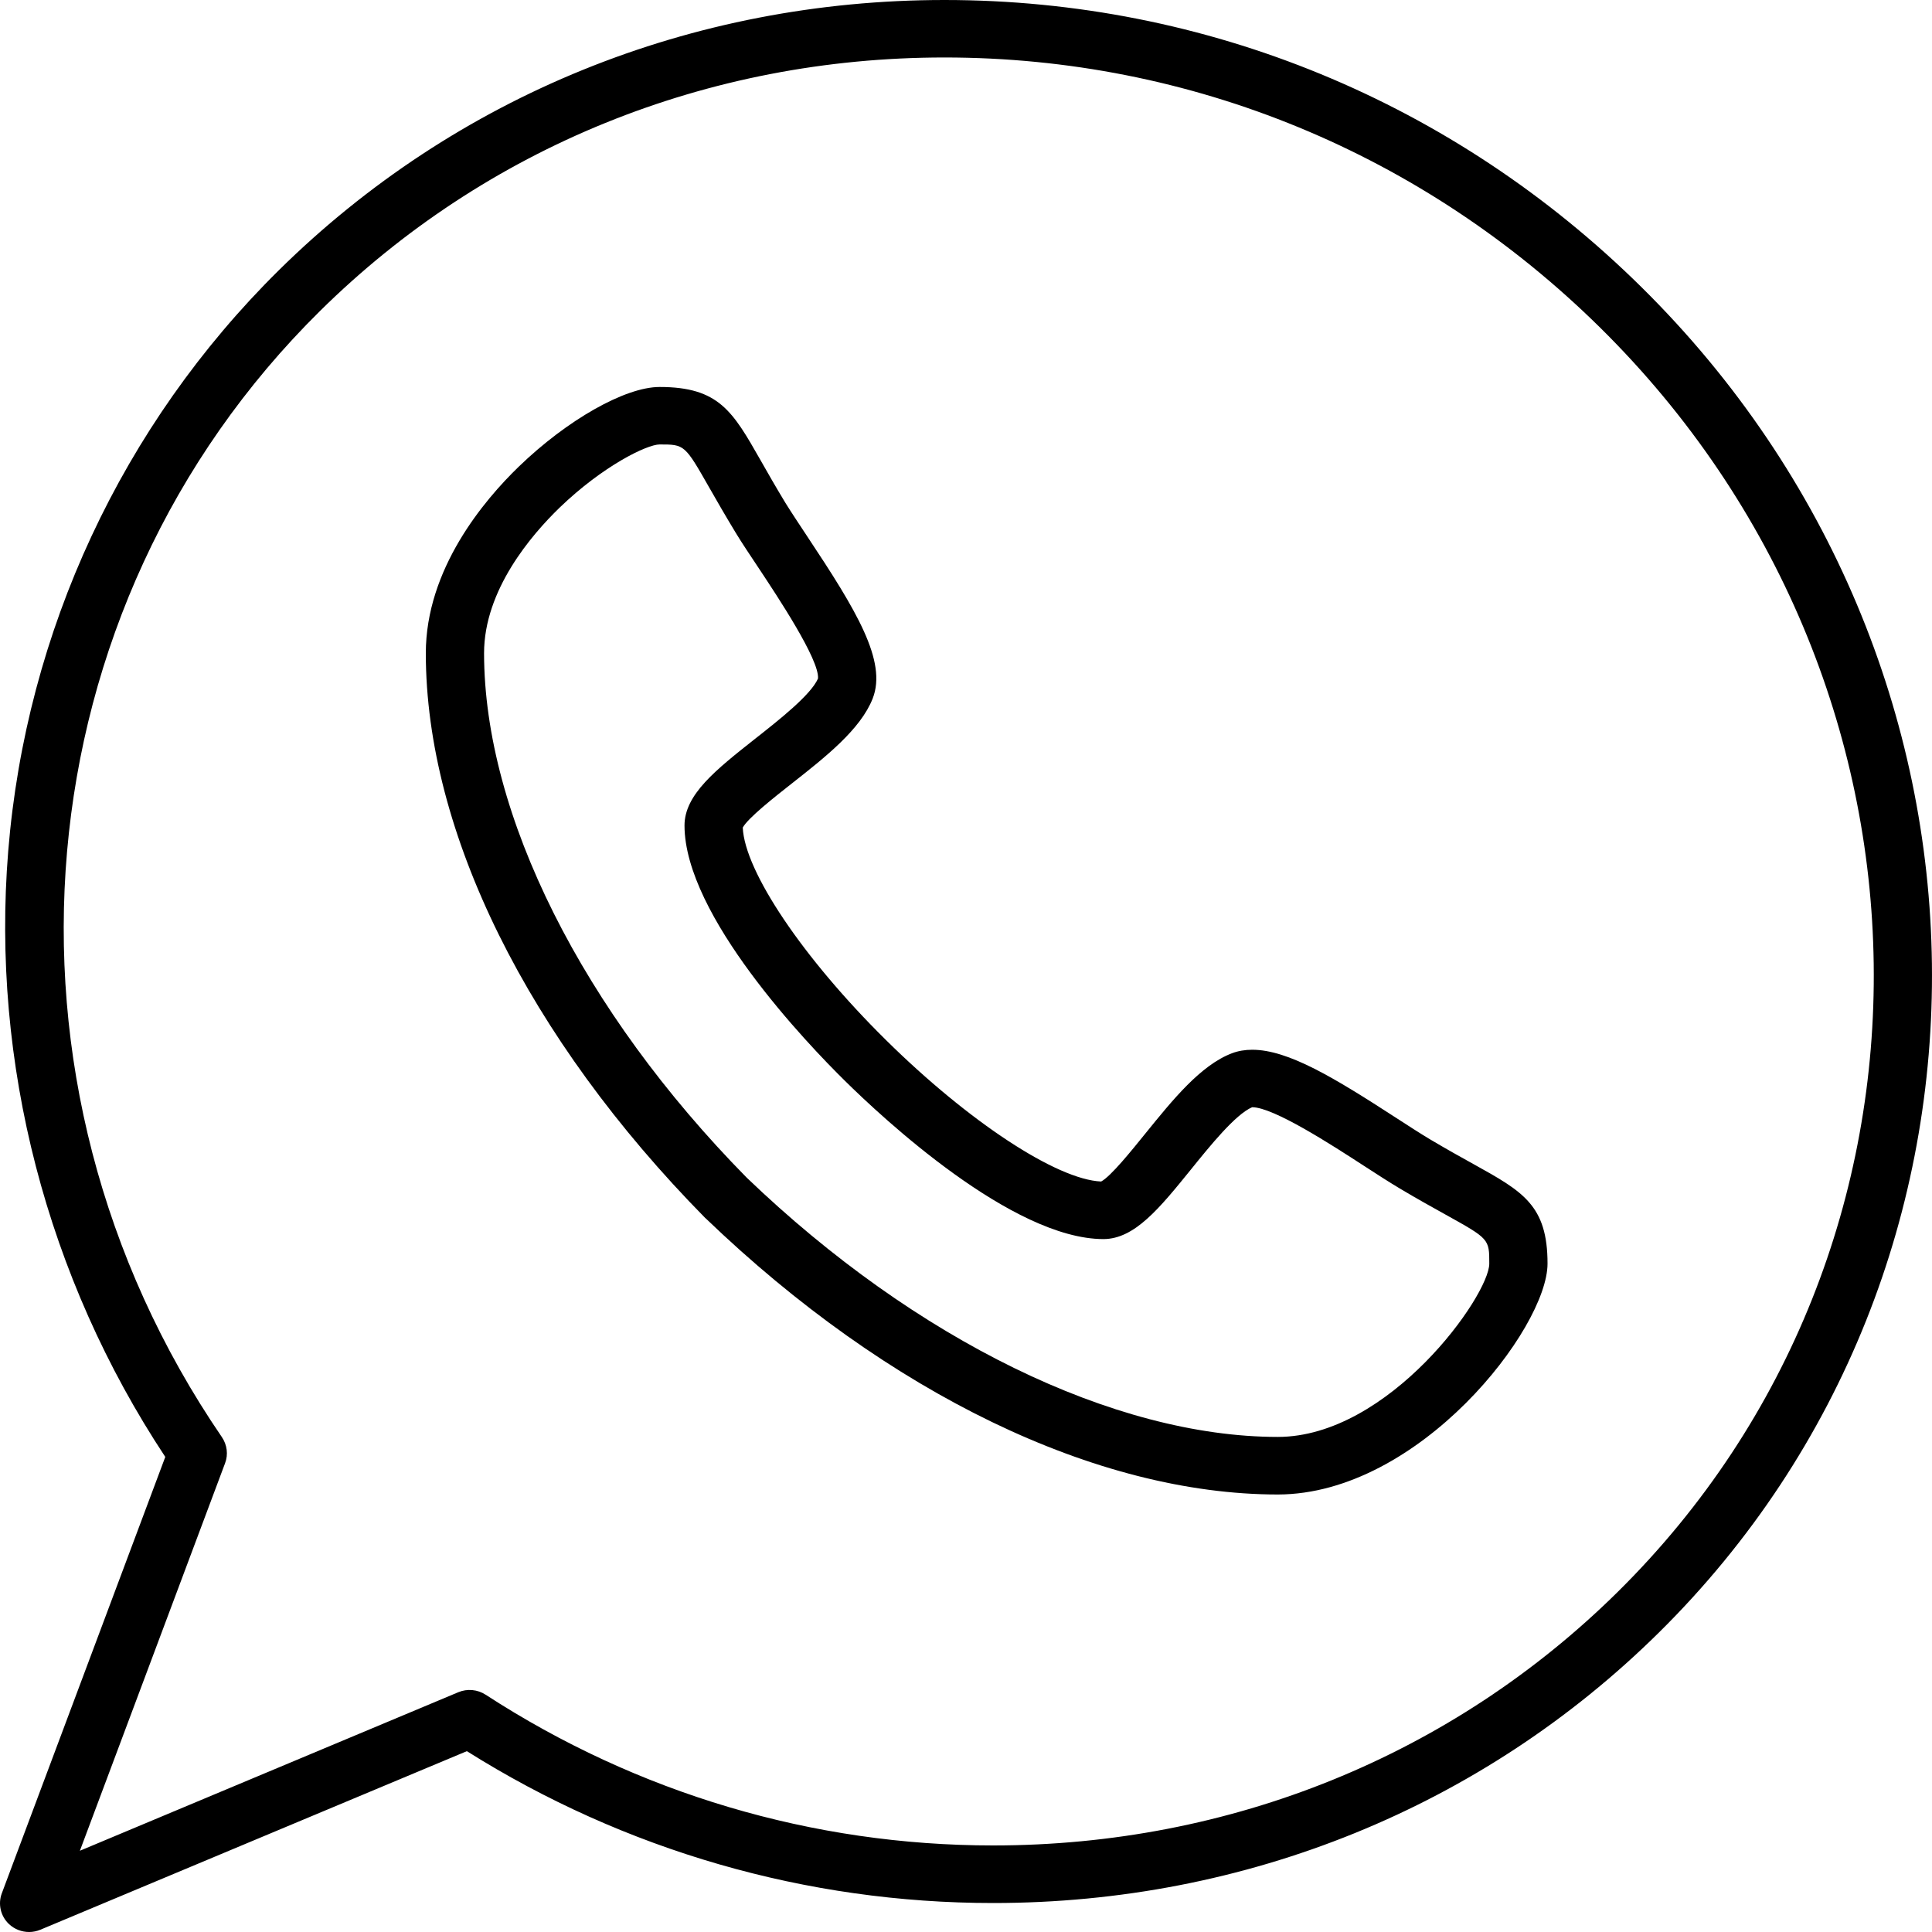
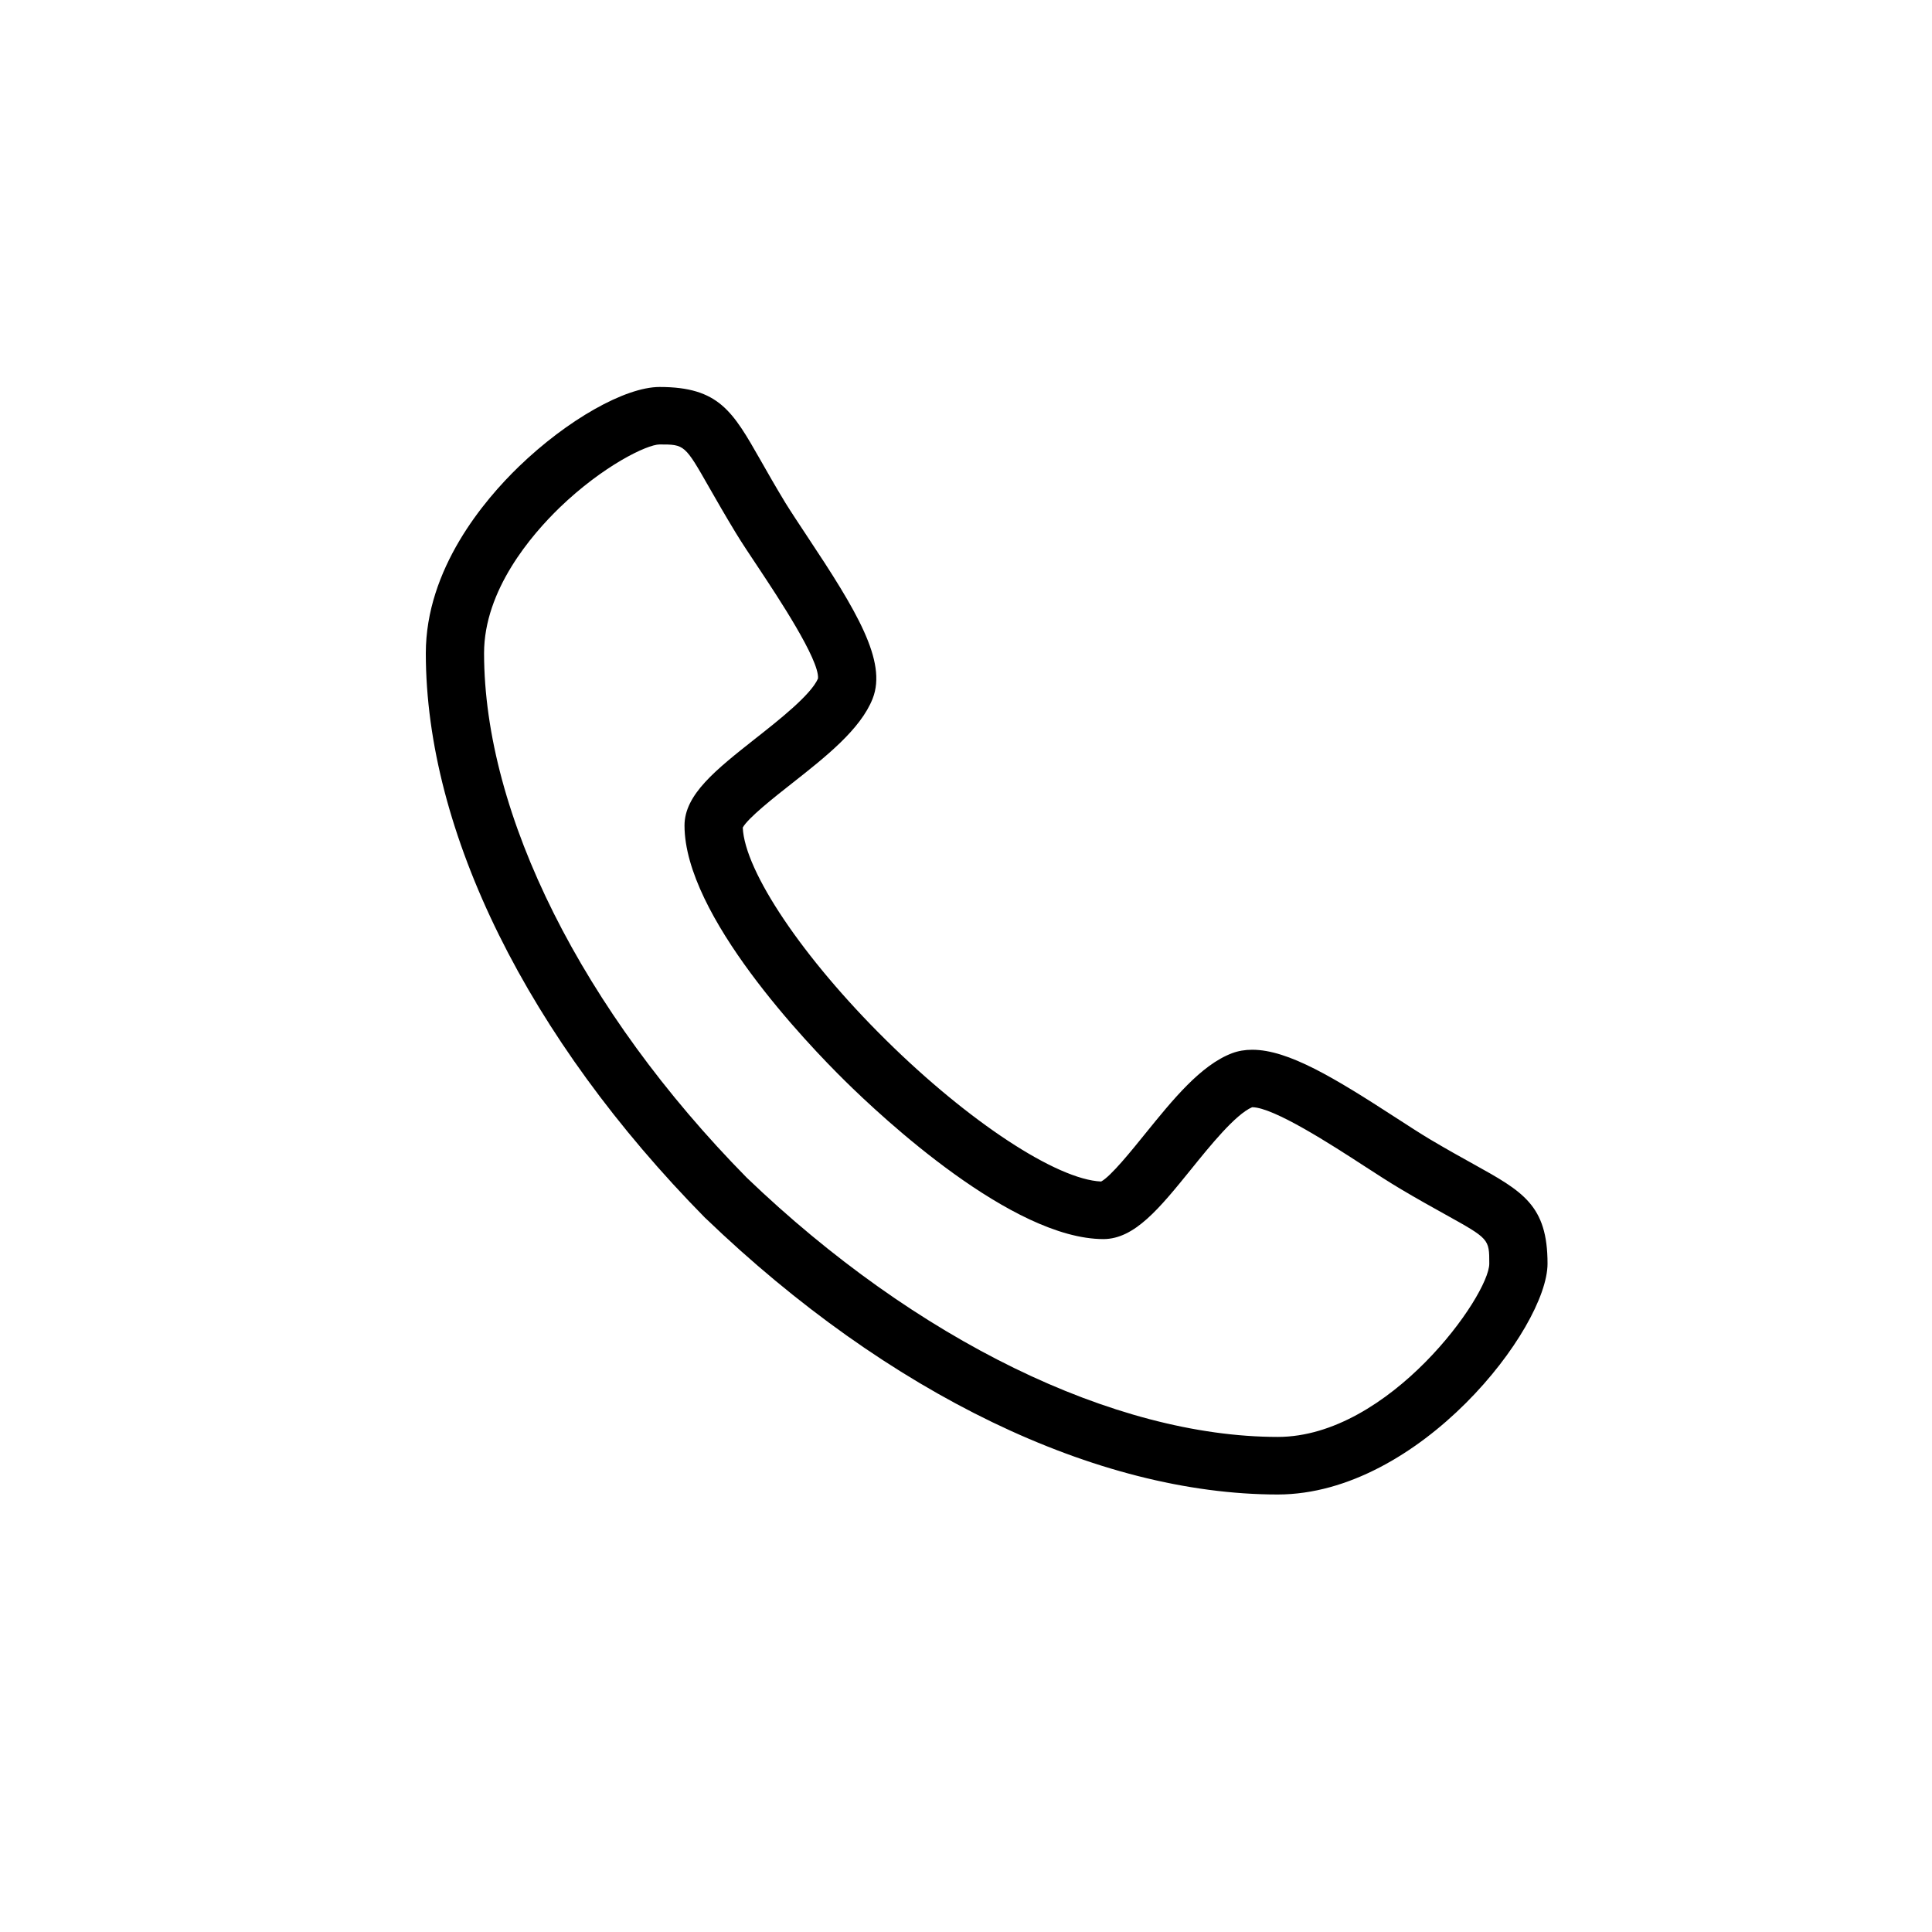
<svg xmlns="http://www.w3.org/2000/svg" width="20" height="20" viewBox="0 0 20 20" fill="none">
  <path d="M13.228 15.471C13.228 15.471 13.228 15.471 13.228 15.471C11.353 15.47 9.195 14.428 7.307 12.614C7.305 12.613 7.303 12.611 7.301 12.609C5.464 10.744 4.409 8.613 4.408 6.763C4.408 5.89 5.011 5.178 5.371 4.83C5.873 4.345 6.472 4.006 6.828 4.006C7.441 4.006 7.585 4.258 7.872 4.762C7.944 4.889 8.026 5.033 8.132 5.208C8.193 5.306 8.274 5.428 8.36 5.558C8.865 6.318 9.185 6.845 9.034 7.231C8.909 7.55 8.546 7.836 8.195 8.112C8.013 8.255 7.743 8.468 7.689 8.567C7.709 9.021 8.313 9.919 9.172 10.767C10.03 11.614 10.939 12.211 11.399 12.231C11.499 12.178 11.713 11.912 11.857 11.734C12.139 11.386 12.429 11.026 12.754 10.903C12.817 10.879 12.888 10.867 12.963 10.867C13.336 10.867 13.814 11.158 14.448 11.569C14.579 11.654 14.703 11.734 14.803 11.794C14.98 11.899 15.126 11.98 15.254 12.051C15.764 12.334 16.02 12.476 16.02 13.081C16.02 13.75 14.692 15.469 13.228 15.471ZM7.73 12.191C9.48 13.871 11.535 14.874 13.228 14.875C14.38 14.874 15.417 13.411 15.417 13.081C15.417 12.825 15.417 12.825 14.958 12.57C14.833 12.5 14.676 12.414 14.492 12.304C14.381 12.238 14.253 12.155 14.117 12.067C13.791 11.855 13.184 11.462 12.963 11.462C12.963 11.462 12.963 11.462 12.962 11.462C12.79 11.535 12.524 11.864 12.329 12.106C12.003 12.508 11.746 12.826 11.423 12.827C10.478 12.826 9.135 11.572 8.746 11.188C8.356 10.804 7.087 9.478 7.086 8.546C7.086 8.225 7.409 7.97 7.818 7.647C8.062 7.455 8.395 7.193 8.468 7.024C8.484 6.829 8.044 6.168 7.856 5.884C7.767 5.75 7.682 5.624 7.616 5.515C7.505 5.332 7.417 5.178 7.346 5.054C7.088 4.601 7.088 4.601 6.828 4.601C6.699 4.601 6.244 4.82 5.792 5.256C5.501 5.538 5.011 6.108 5.011 6.762C5.012 8.434 6.029 10.463 7.73 12.191Z" fill="black" />
-   <path d="M0.302 20C0.225 20 0.151 19.972 0.093 19.918C0.006 19.836 -0.023 19.71 0.019 19.599L1.711 15.082C0.484 13.226 -0.093 11.005 0.085 8.811C0.27 6.534 1.265 4.399 2.886 2.798C4.714 0.994 7.161 0 9.777 0C12.489 0 15.052 1.056 16.993 2.973C20.932 6.862 21.011 13.11 17.171 16.902C15.344 18.706 12.897 19.7 10.282 19.7C10.281 19.7 10.282 19.7 10.281 19.7C8.35 19.7 6.469 19.157 4.833 18.128L0.419 19.976C0.381 19.992 0.341 20 0.302 20ZM9.777 0.595C7.322 0.595 5.026 1.527 3.313 3.219C0.204 6.288 -0.223 11.191 2.297 14.877C2.351 14.957 2.364 15.057 2.33 15.147L0.827 19.159L4.744 17.518C4.837 17.479 4.944 17.489 5.028 17.544C6.598 18.564 8.414 19.104 10.281 19.104C12.736 19.104 15.031 18.173 16.745 16.481C20.35 12.921 20.27 7.051 16.567 3.394C14.739 1.589 12.328 0.595 9.777 0.595Z" fill="black" />
</svg>